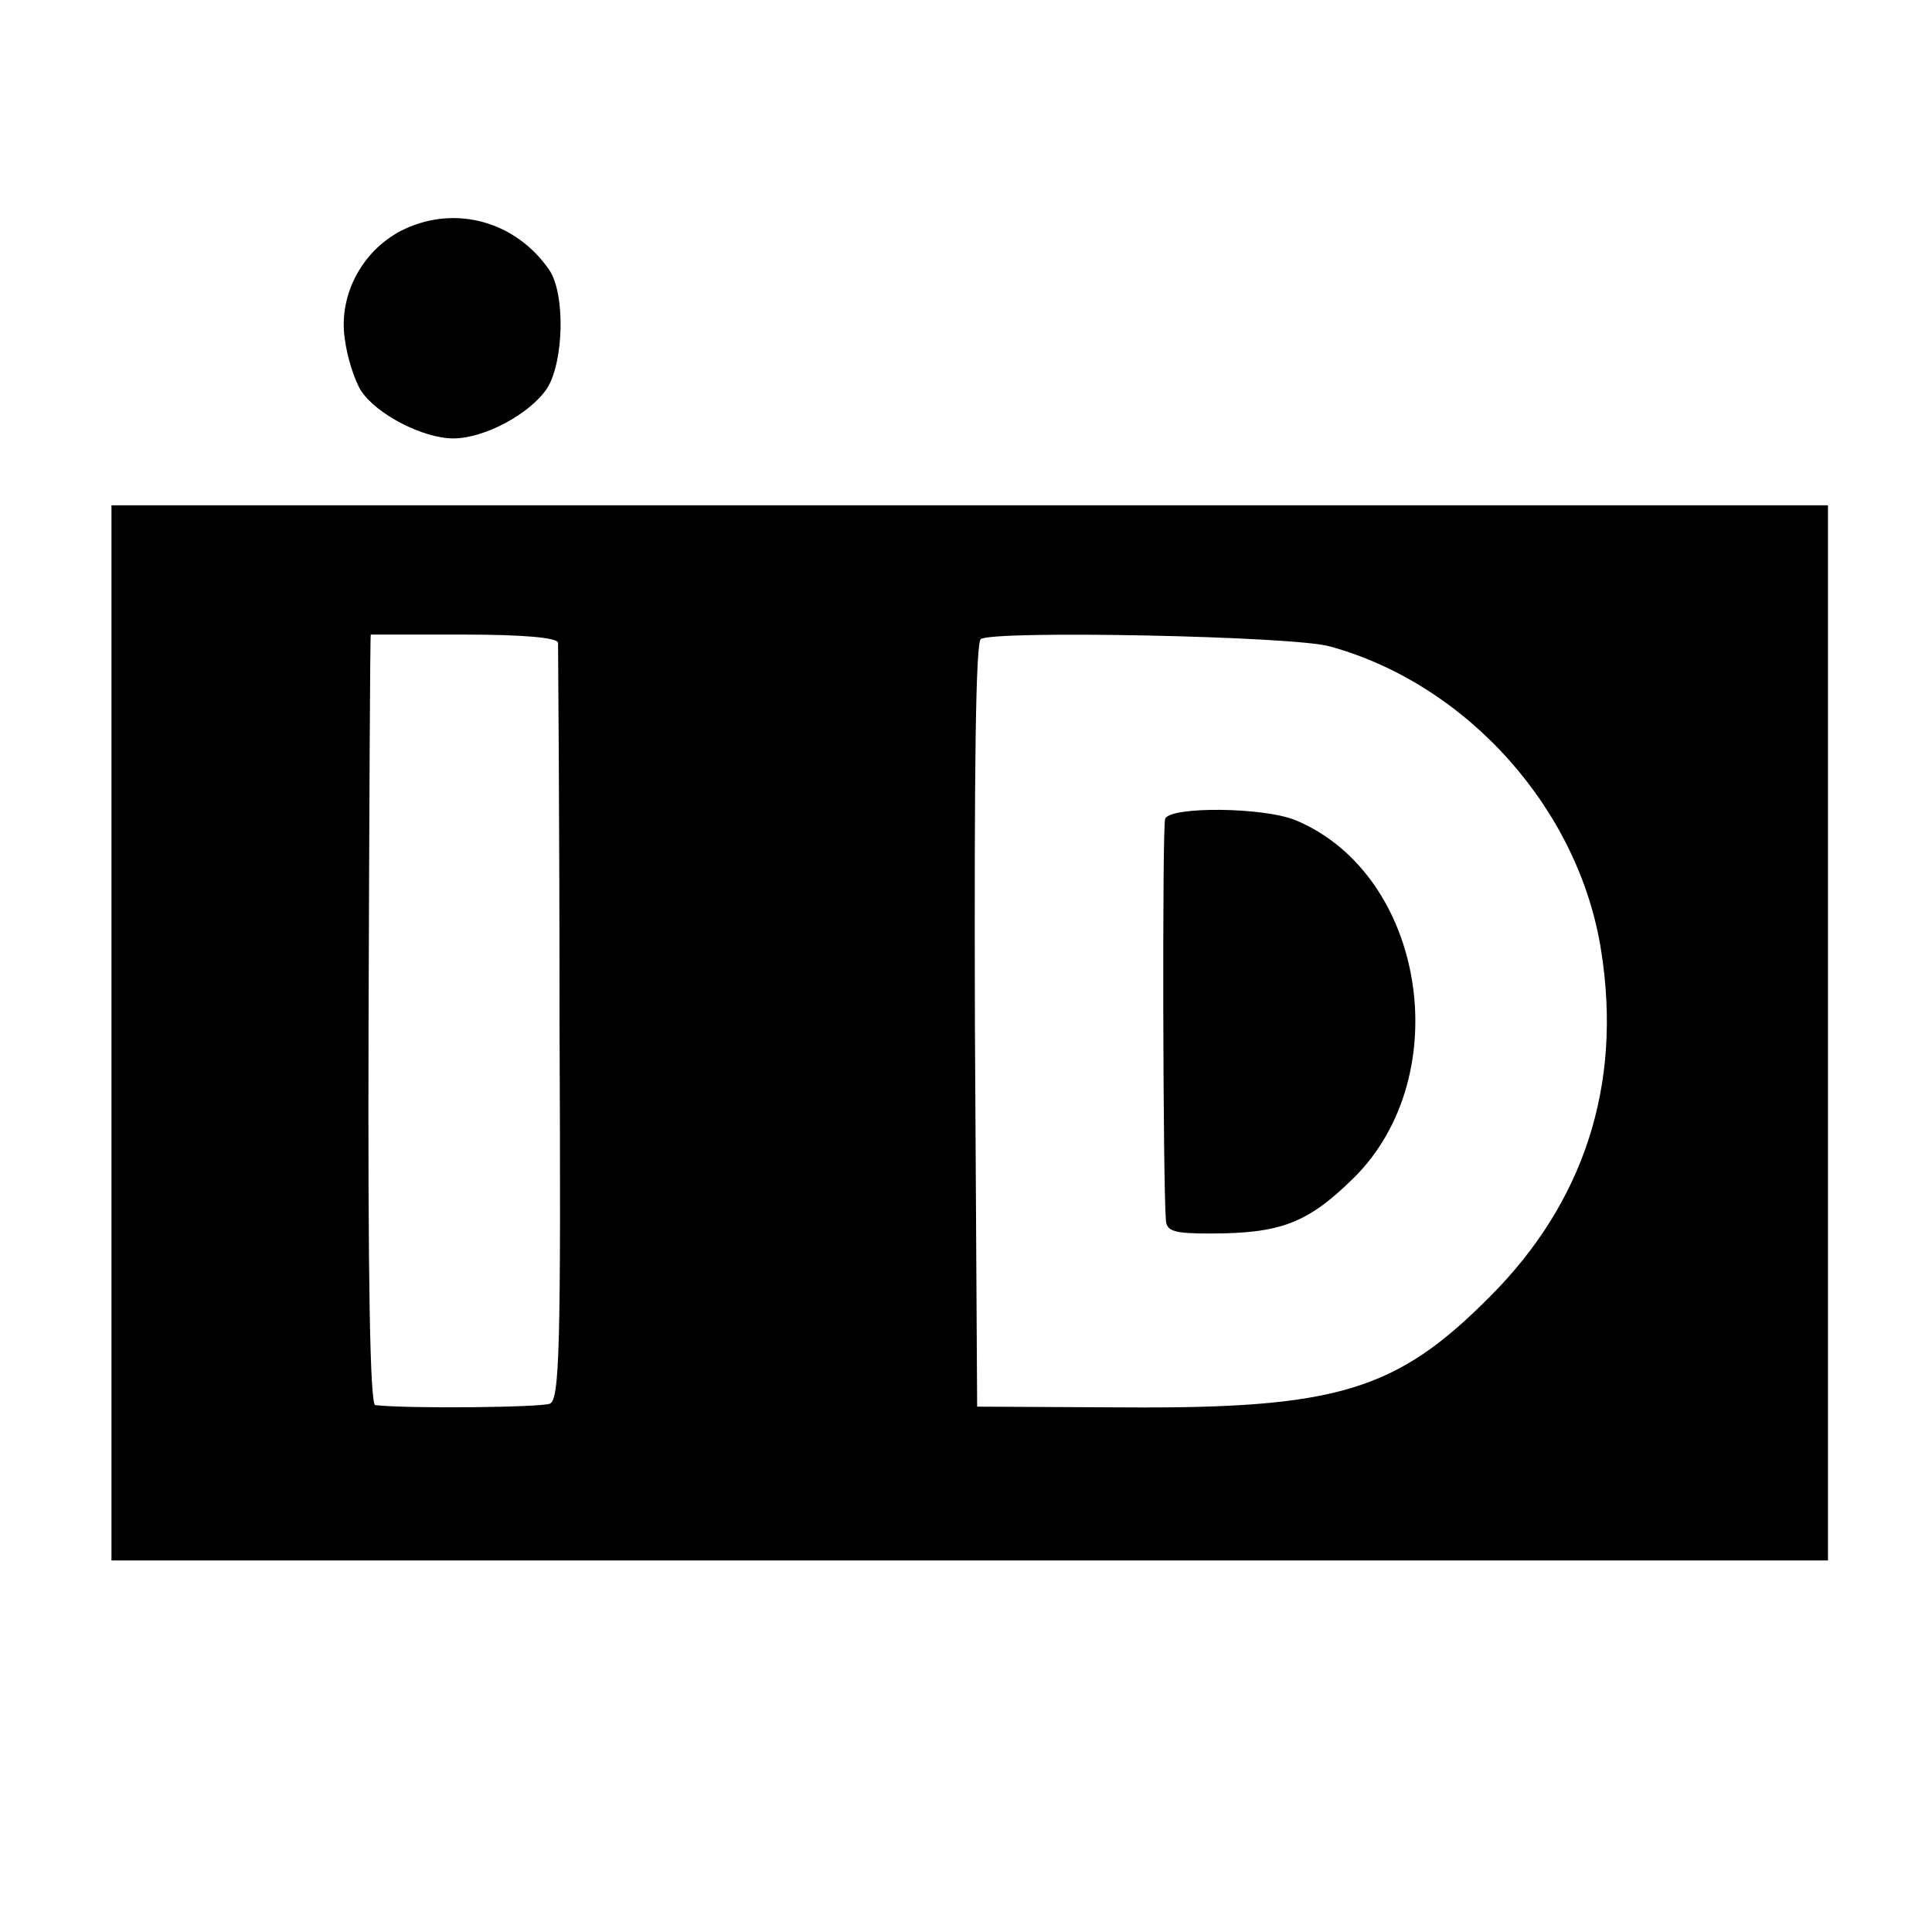
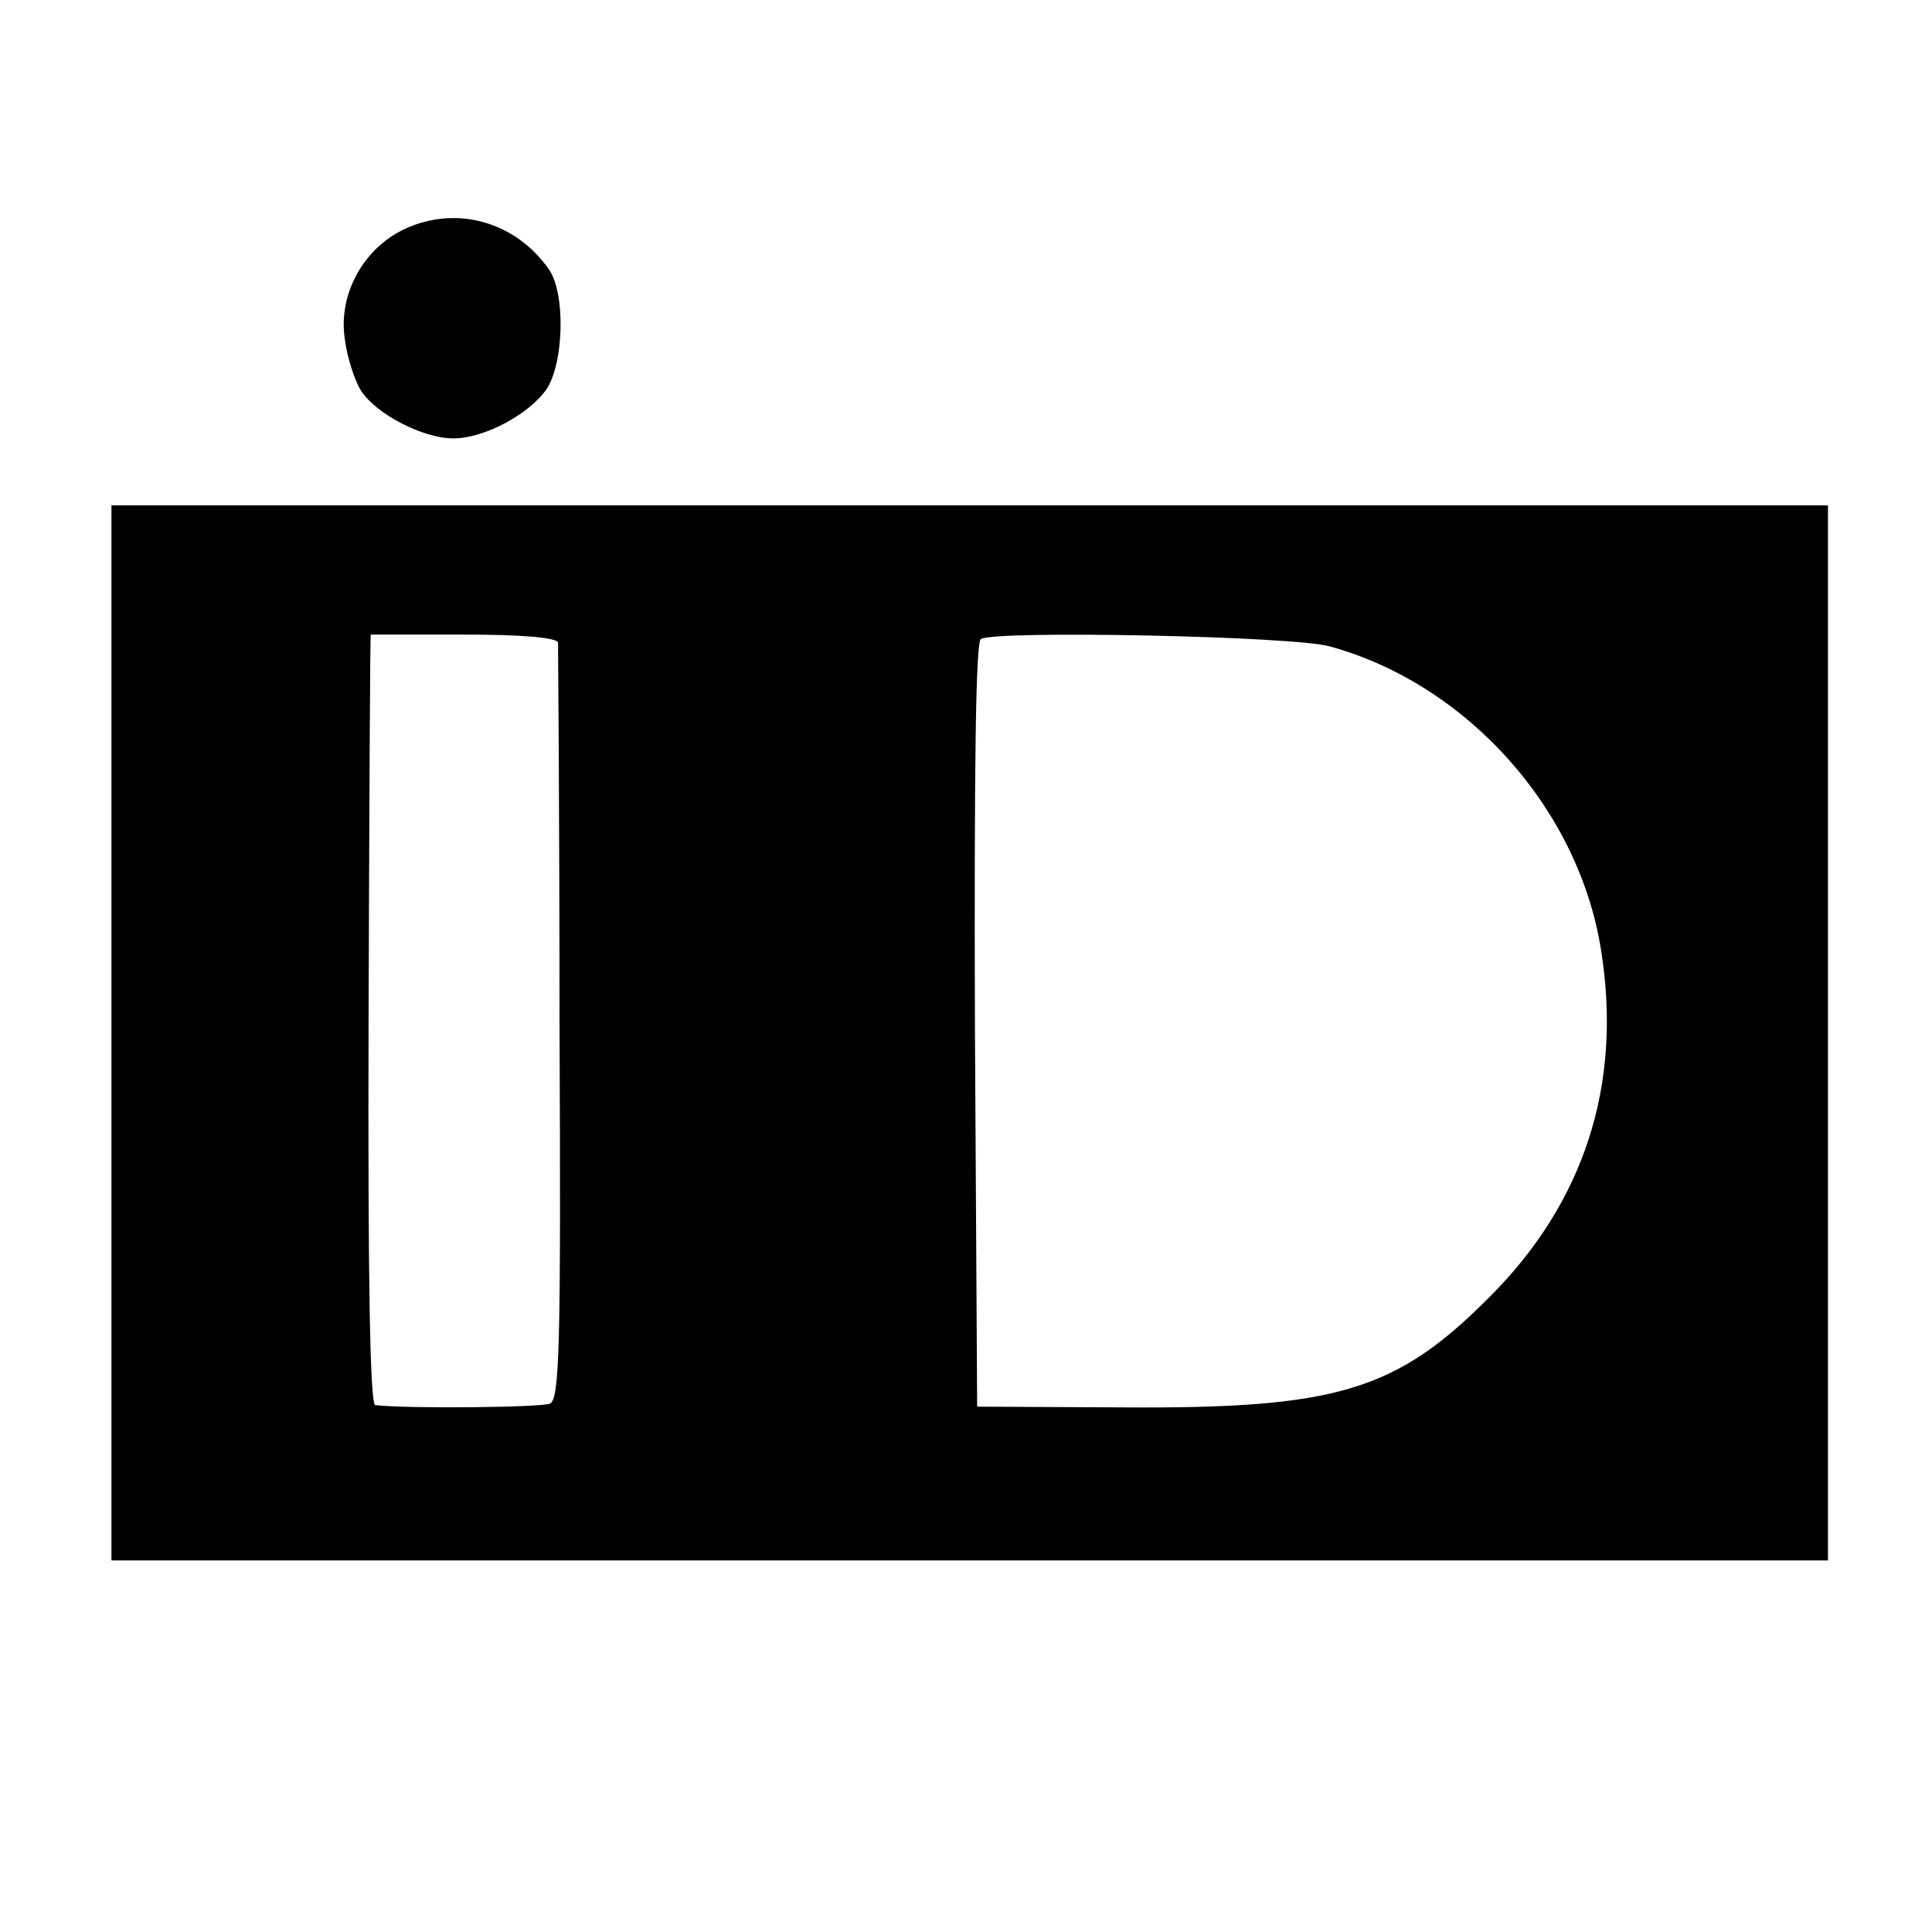
<svg xmlns="http://www.w3.org/2000/svg" version="1" width="346.667" height="346.667" viewBox="0 0 260 260">
  <path d="M54.5 30.8c-5.6 2.6-9 8.8-8.1 14.8.3 2.4 1.3 5.6 2.2 7C50.7 55.8 57 59 61 59c4.2 0 10.3-3.3 12.6-6.7 2.3-3.6 2.5-12.8.3-16-4.5-6.5-12.5-8.7-19.4-5.5zM15 139v71h231V68H15v71zm60.1-52.5c0 .5.2 23.7.2 51.3.2 43.9 0 50.5-1.3 51.1-1.2.5-18.8.7-23.5.2-.7-.1-1-16.7-.9-51.9.1-28.4.2-51.7.3-51.8h12.6c7.8 0 12.5.4 12.6 1.1zM179 87c18.5 5.1 33.6 22 36.5 41.1 2.8 17.9-2.3 33.7-15 46.4-12.6 12.7-20.6 15.1-49.5 14.9l-19.5-.1-.3-51.3c-.1-34.7.1-51.6.8-52 1.9-1.2 42.3-.4 47 1z" />
-   <path d="M156.8 110.2c-.4 1.1-.3 49.2.1 54 .1 1.5 1.1 1.8 5.9 1.8 9.6 0 13.2-1.4 19.4-7.5 13.9-13.8 9.6-40.8-7.8-48.1-4.3-1.8-17-1.9-17.6-.2z" />
</svg>